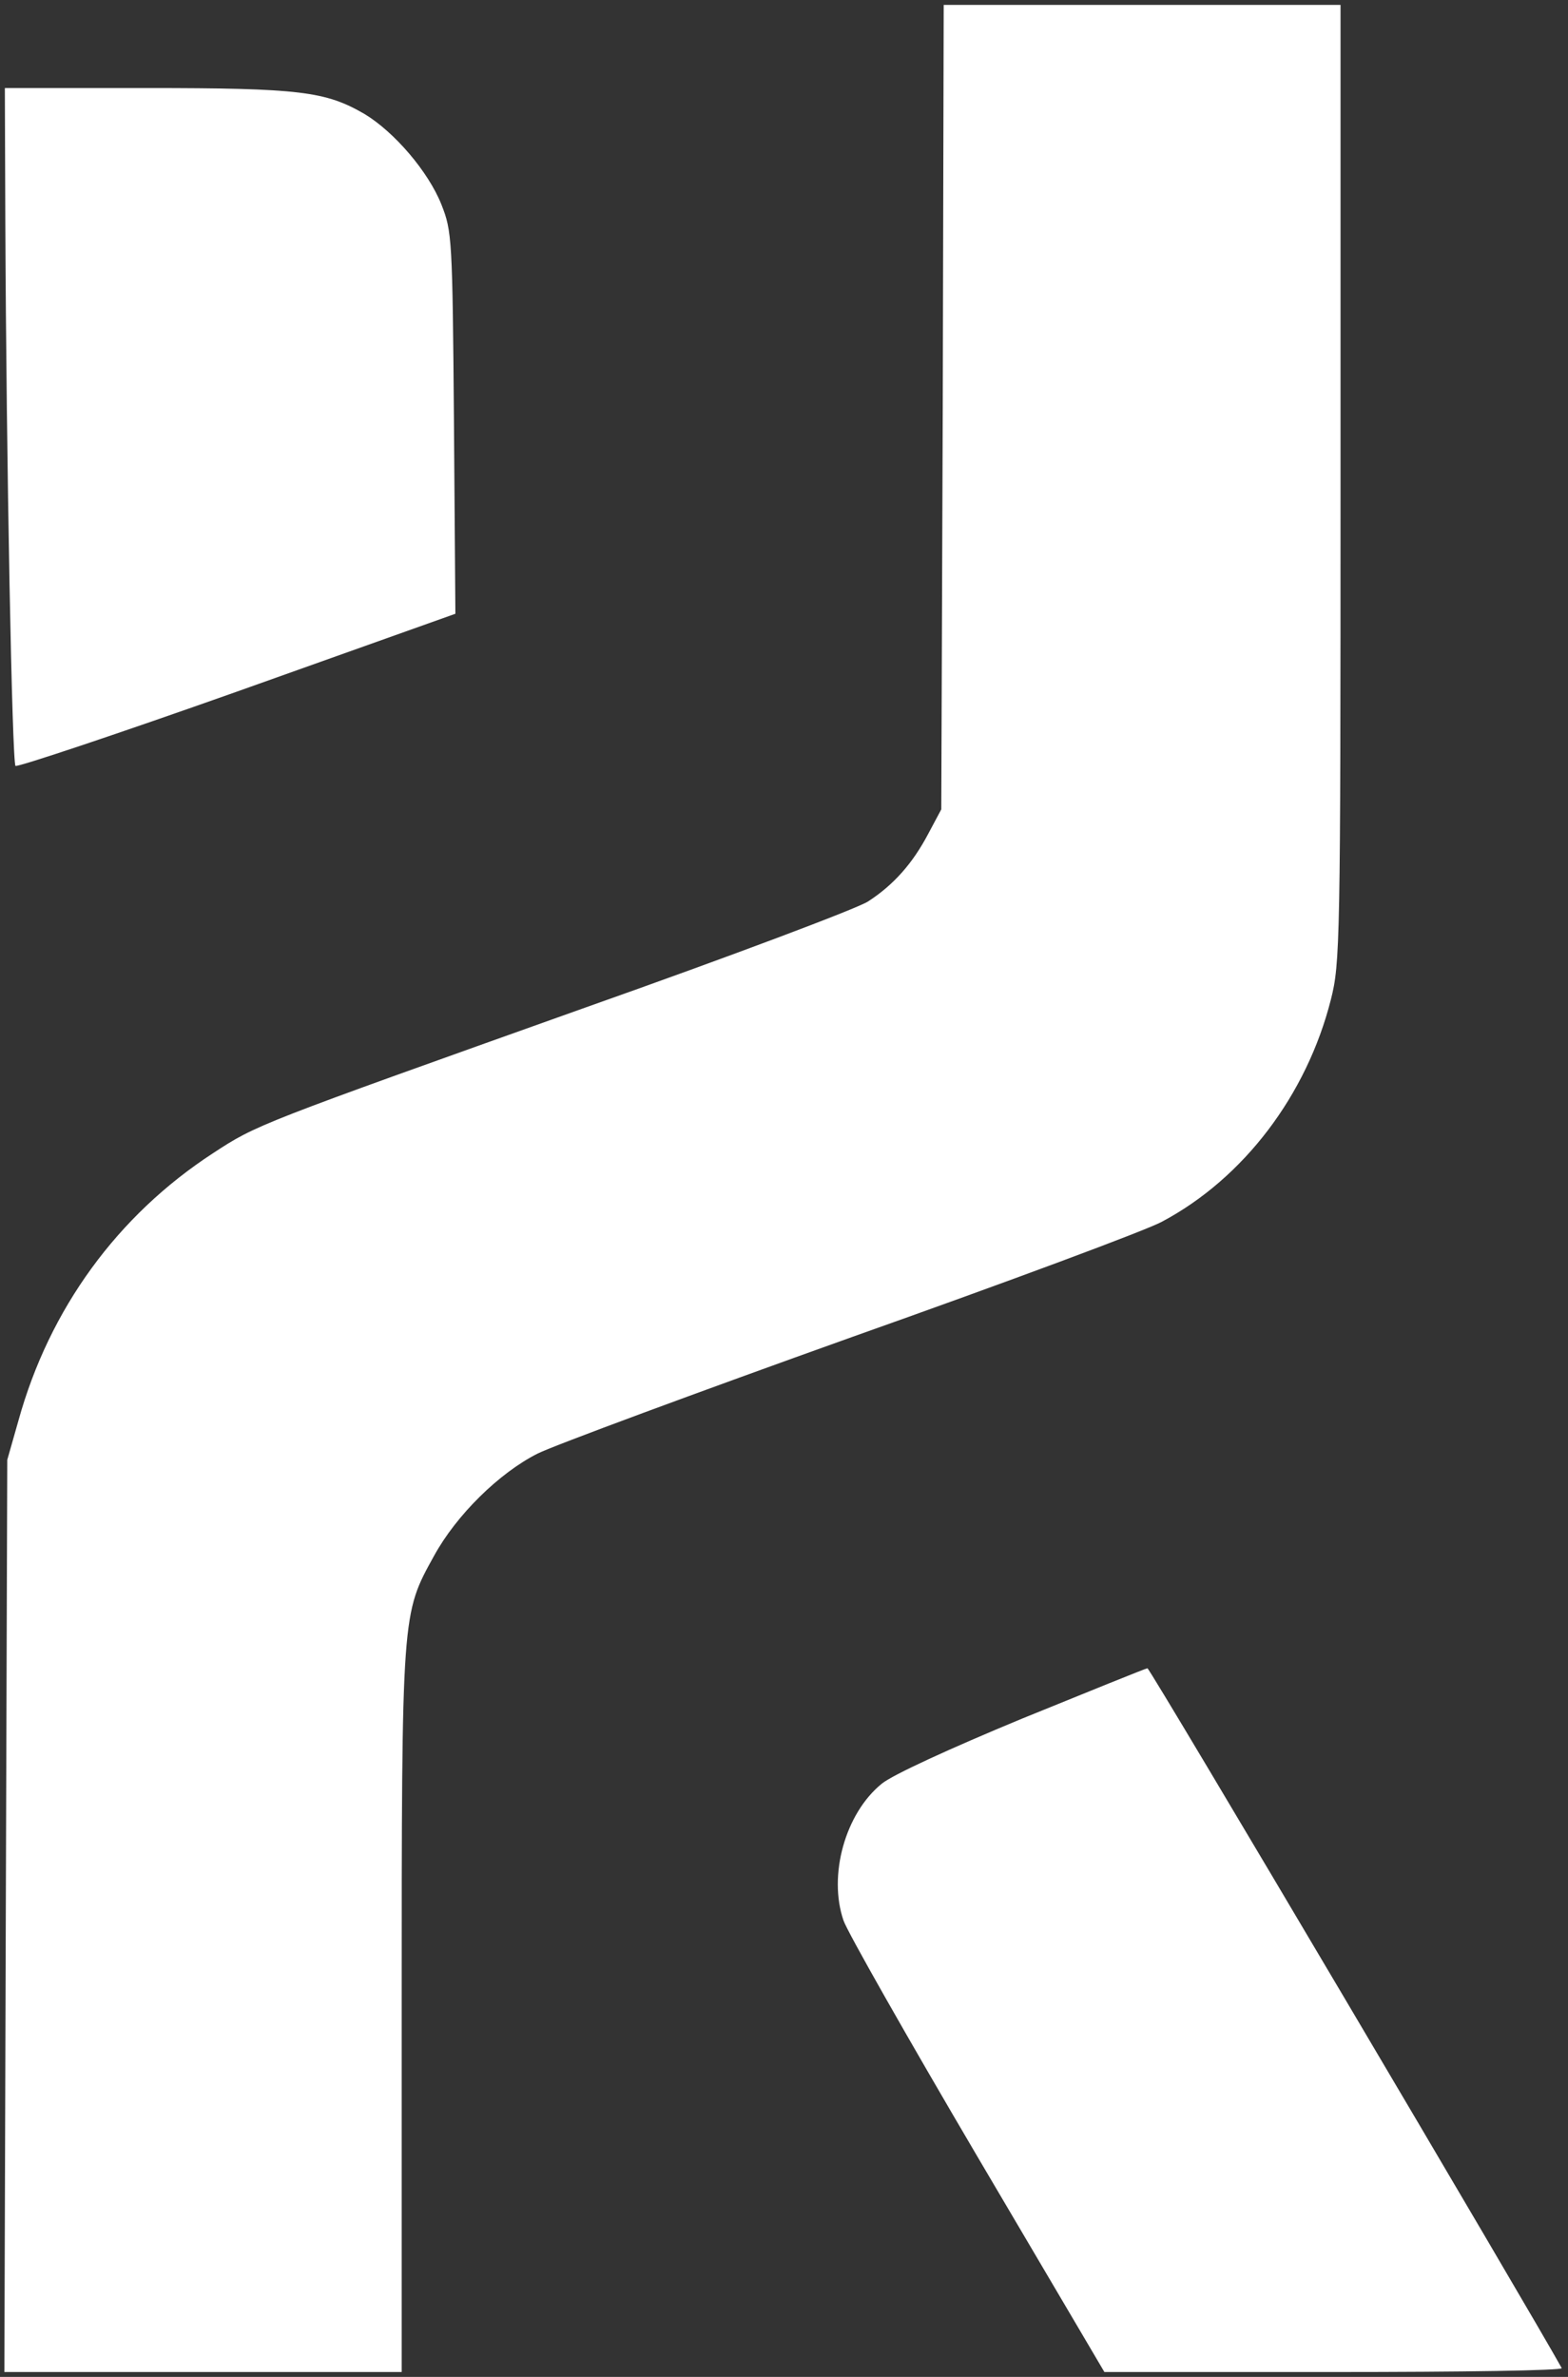
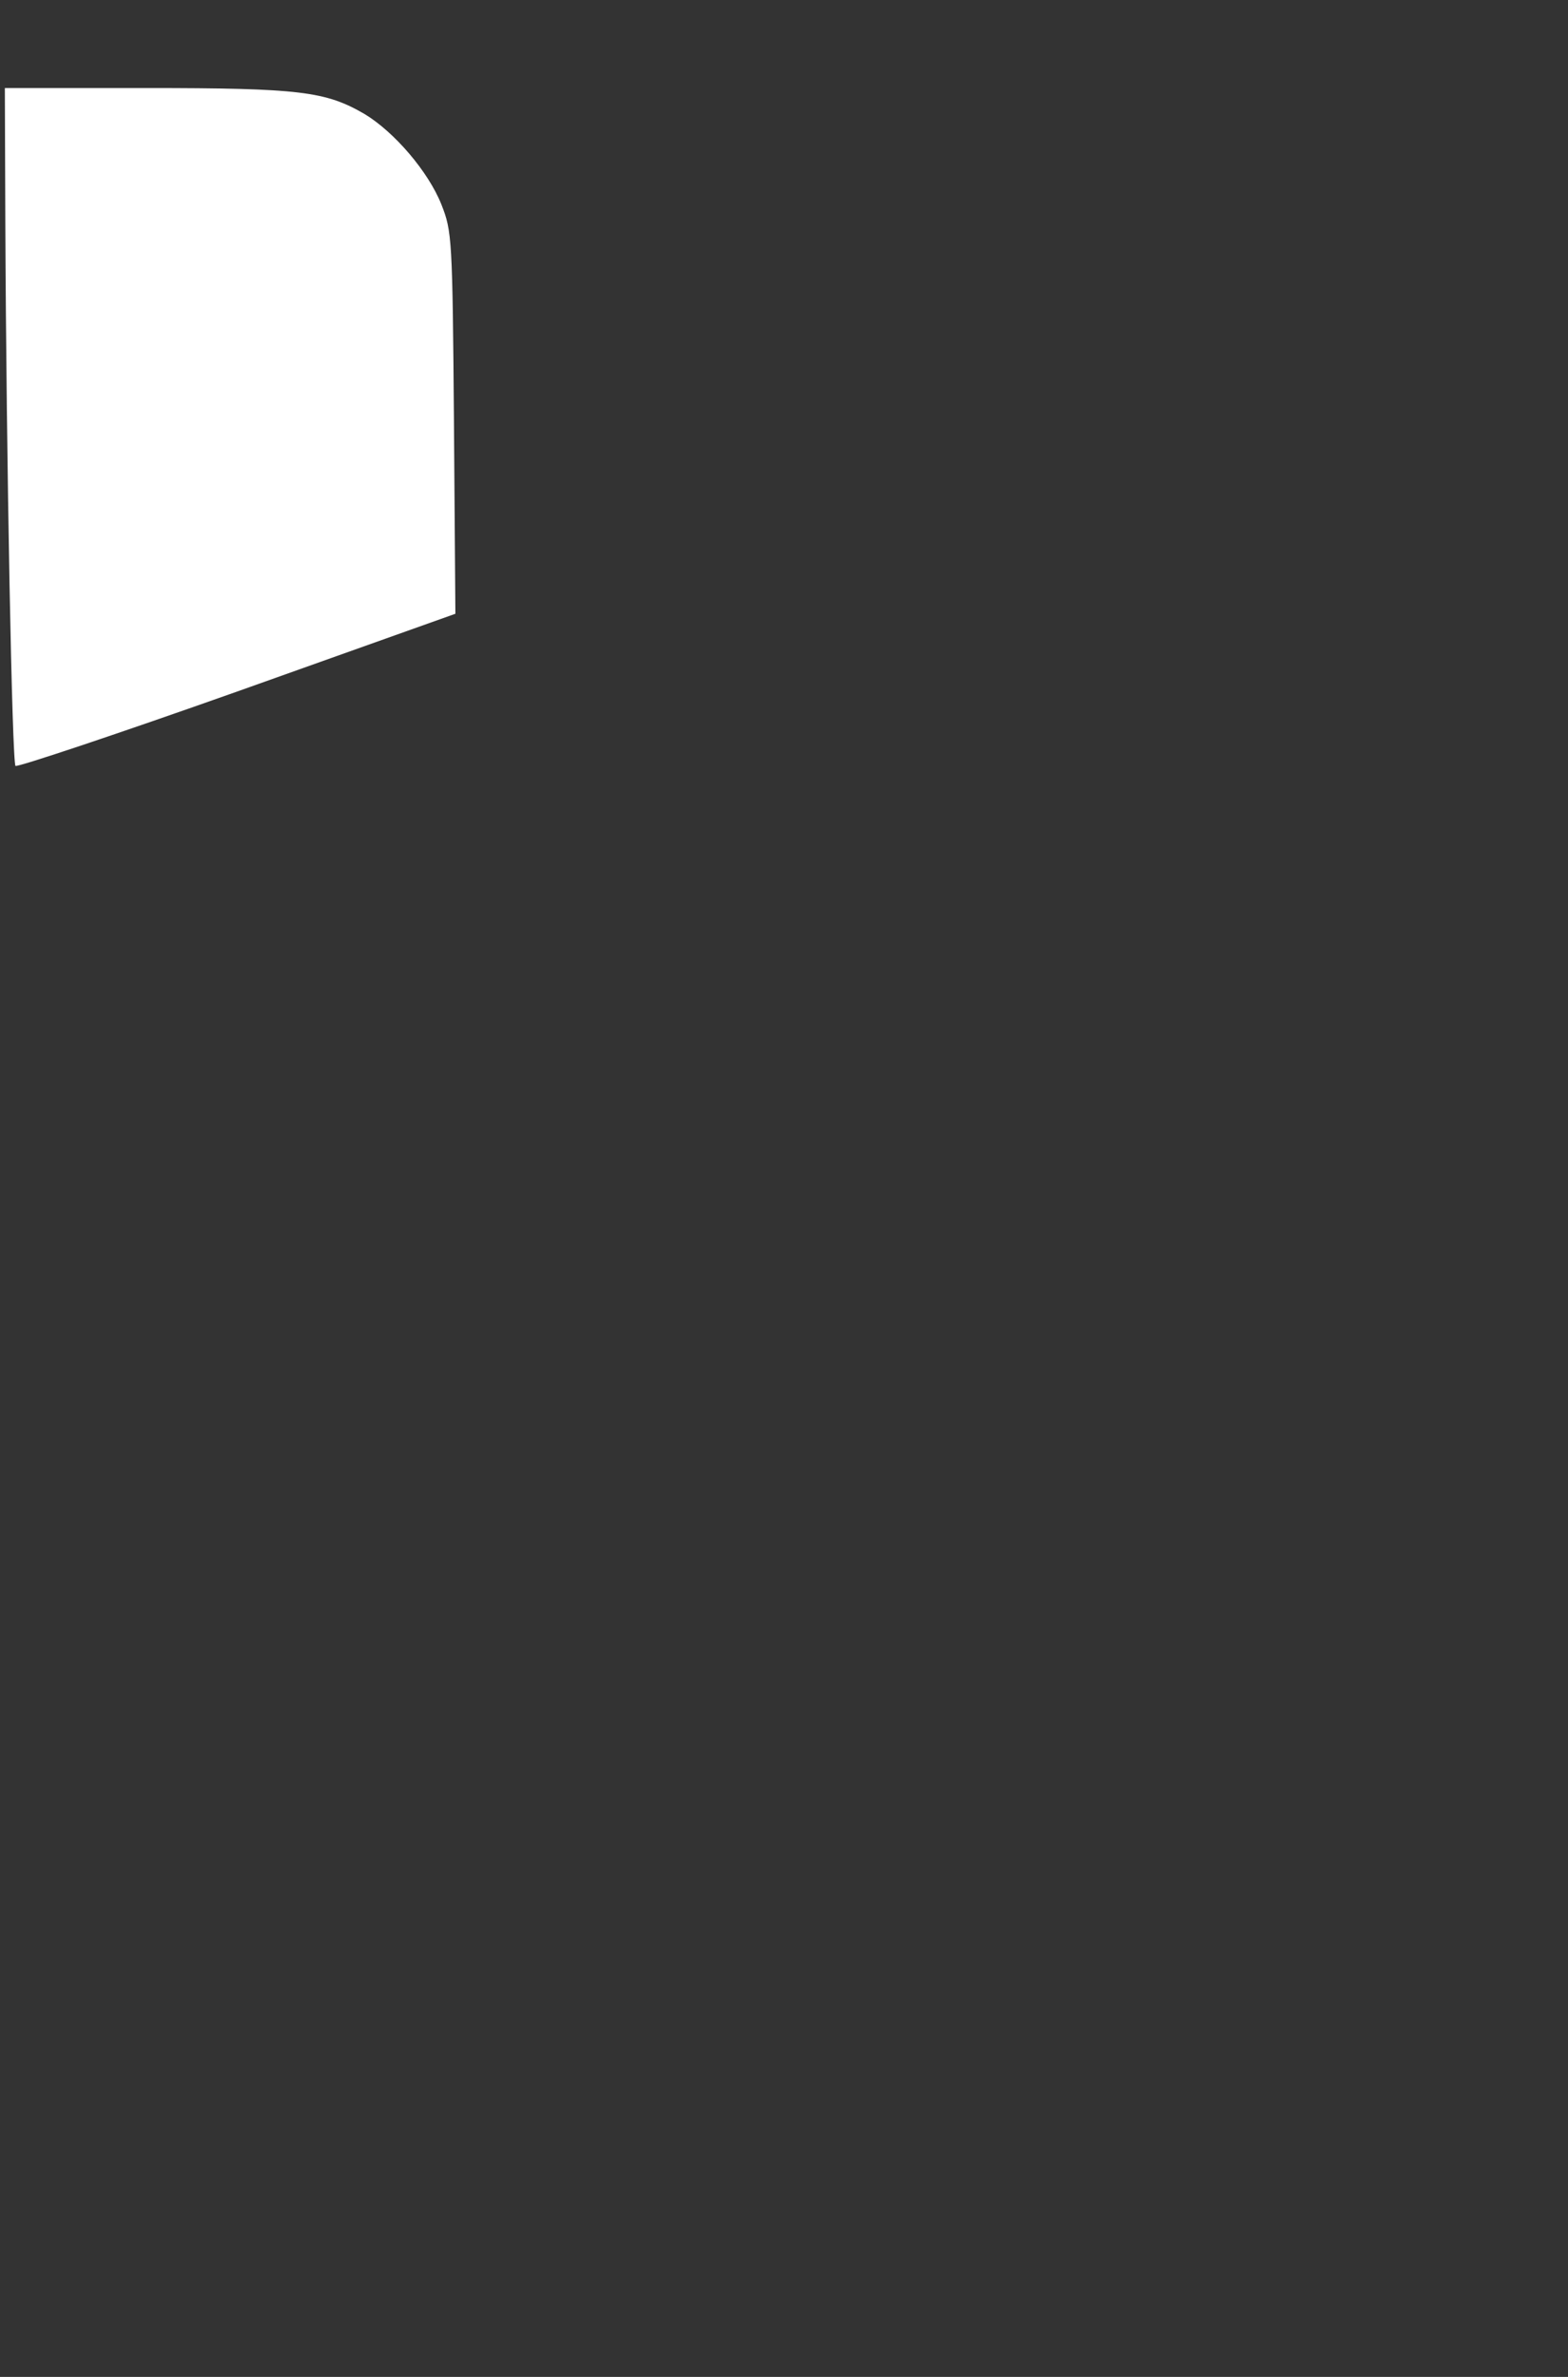
<svg xmlns="http://www.w3.org/2000/svg" width="33" height="50" viewBox="0 0 33 50" fill="none">
  <rect x="0" y="0" width="33" height="50" fill="#333333" stroke="none" />
-   <path d="M19.841 8.559L19.81 17.026L19.535 17.541C19.209 18.158 18.812 18.611 18.272 18.961C18.058 19.105 15.38 20.113 12.324 21.193C5.429 23.652 5.408 23.652 4.482 24.259C2.475 25.566 1.039 27.53 0.387 29.887L0.153 30.709L0.122 40.298L0.092 49.897H4.278H8.454V42.304C8.454 33.878 8.454 33.961 9.136 32.726C9.605 31.872 10.501 30.987 11.316 30.576C11.672 30.401 14.646 29.3 17.926 28.127C21.206 26.965 24.139 25.874 24.455 25.699C26.176 24.784 27.5 23.035 28.009 21.029C28.203 20.267 28.213 19.845 28.213 10.164V0.103H24.037H19.861L19.841 8.559Z" fill="white" />
-   <path d="M0.112 4.65C0.133 9.763 0.255 16.029 0.326 16.111C0.367 16.142 2.465 15.442 4.991 14.547L9.584 12.911L9.554 8.899C9.523 5.01 9.513 4.866 9.289 4.3C9.014 3.611 8.301 2.777 7.67 2.397C6.855 1.924 6.315 1.852 3.086 1.852H0.102L0.112 4.65Z" fill="white" />
-   <path d="M21.511 36.152C19.994 36.78 18.782 37.336 18.558 37.521C17.784 38.148 17.427 39.455 17.753 40.401C17.834 40.638 19.108 42.881 20.574 45.371L23.243 49.897H28.081C30.739 49.897 32.888 49.866 32.868 49.815C32.267 48.724 24.2 35.082 24.149 35.093C24.119 35.093 22.927 35.576 21.511 36.152Z" fill="white" />
+   <path d="M0.112 4.65C0.133 9.763 0.255 16.029 0.326 16.111C0.367 16.142 2.465 15.442 4.991 14.547L9.584 12.911L9.554 8.899C9.523 5.01 9.513 4.866 9.289 4.3C9.014 3.611 8.301 2.777 7.67 2.397C6.855 1.924 6.315 1.852 3.086 1.852H0.102Z" fill="white" />
</svg>